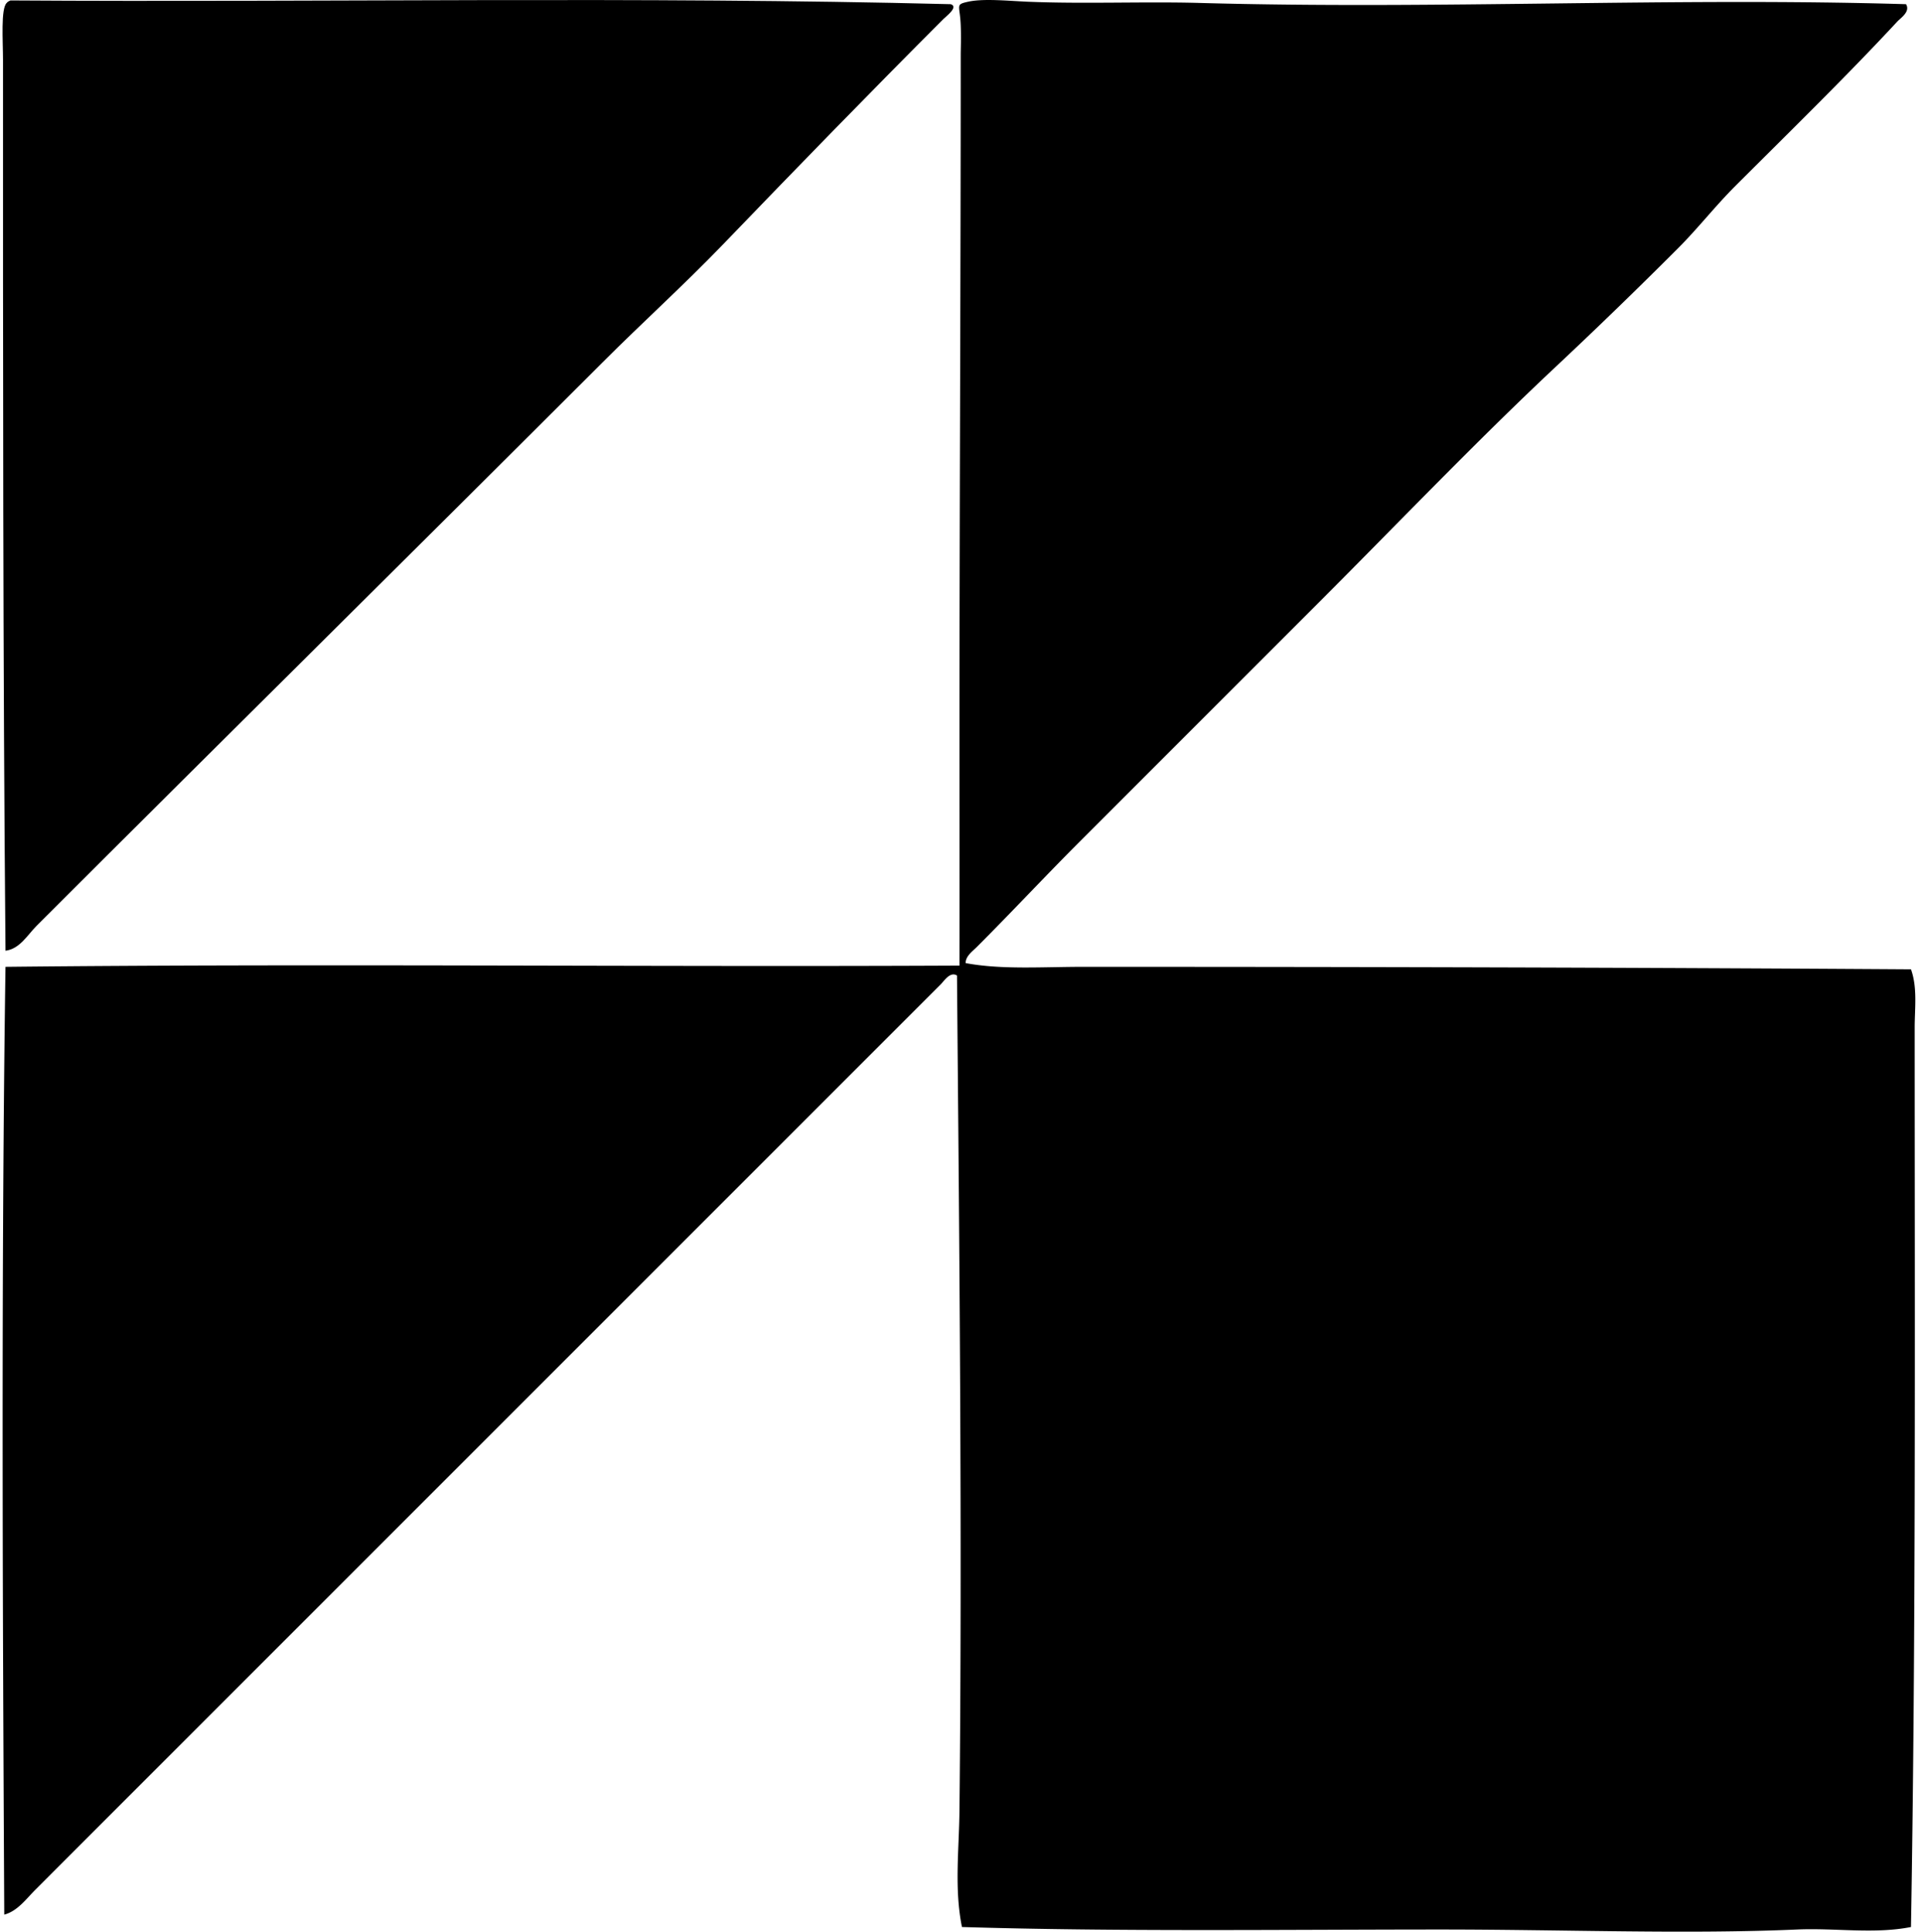
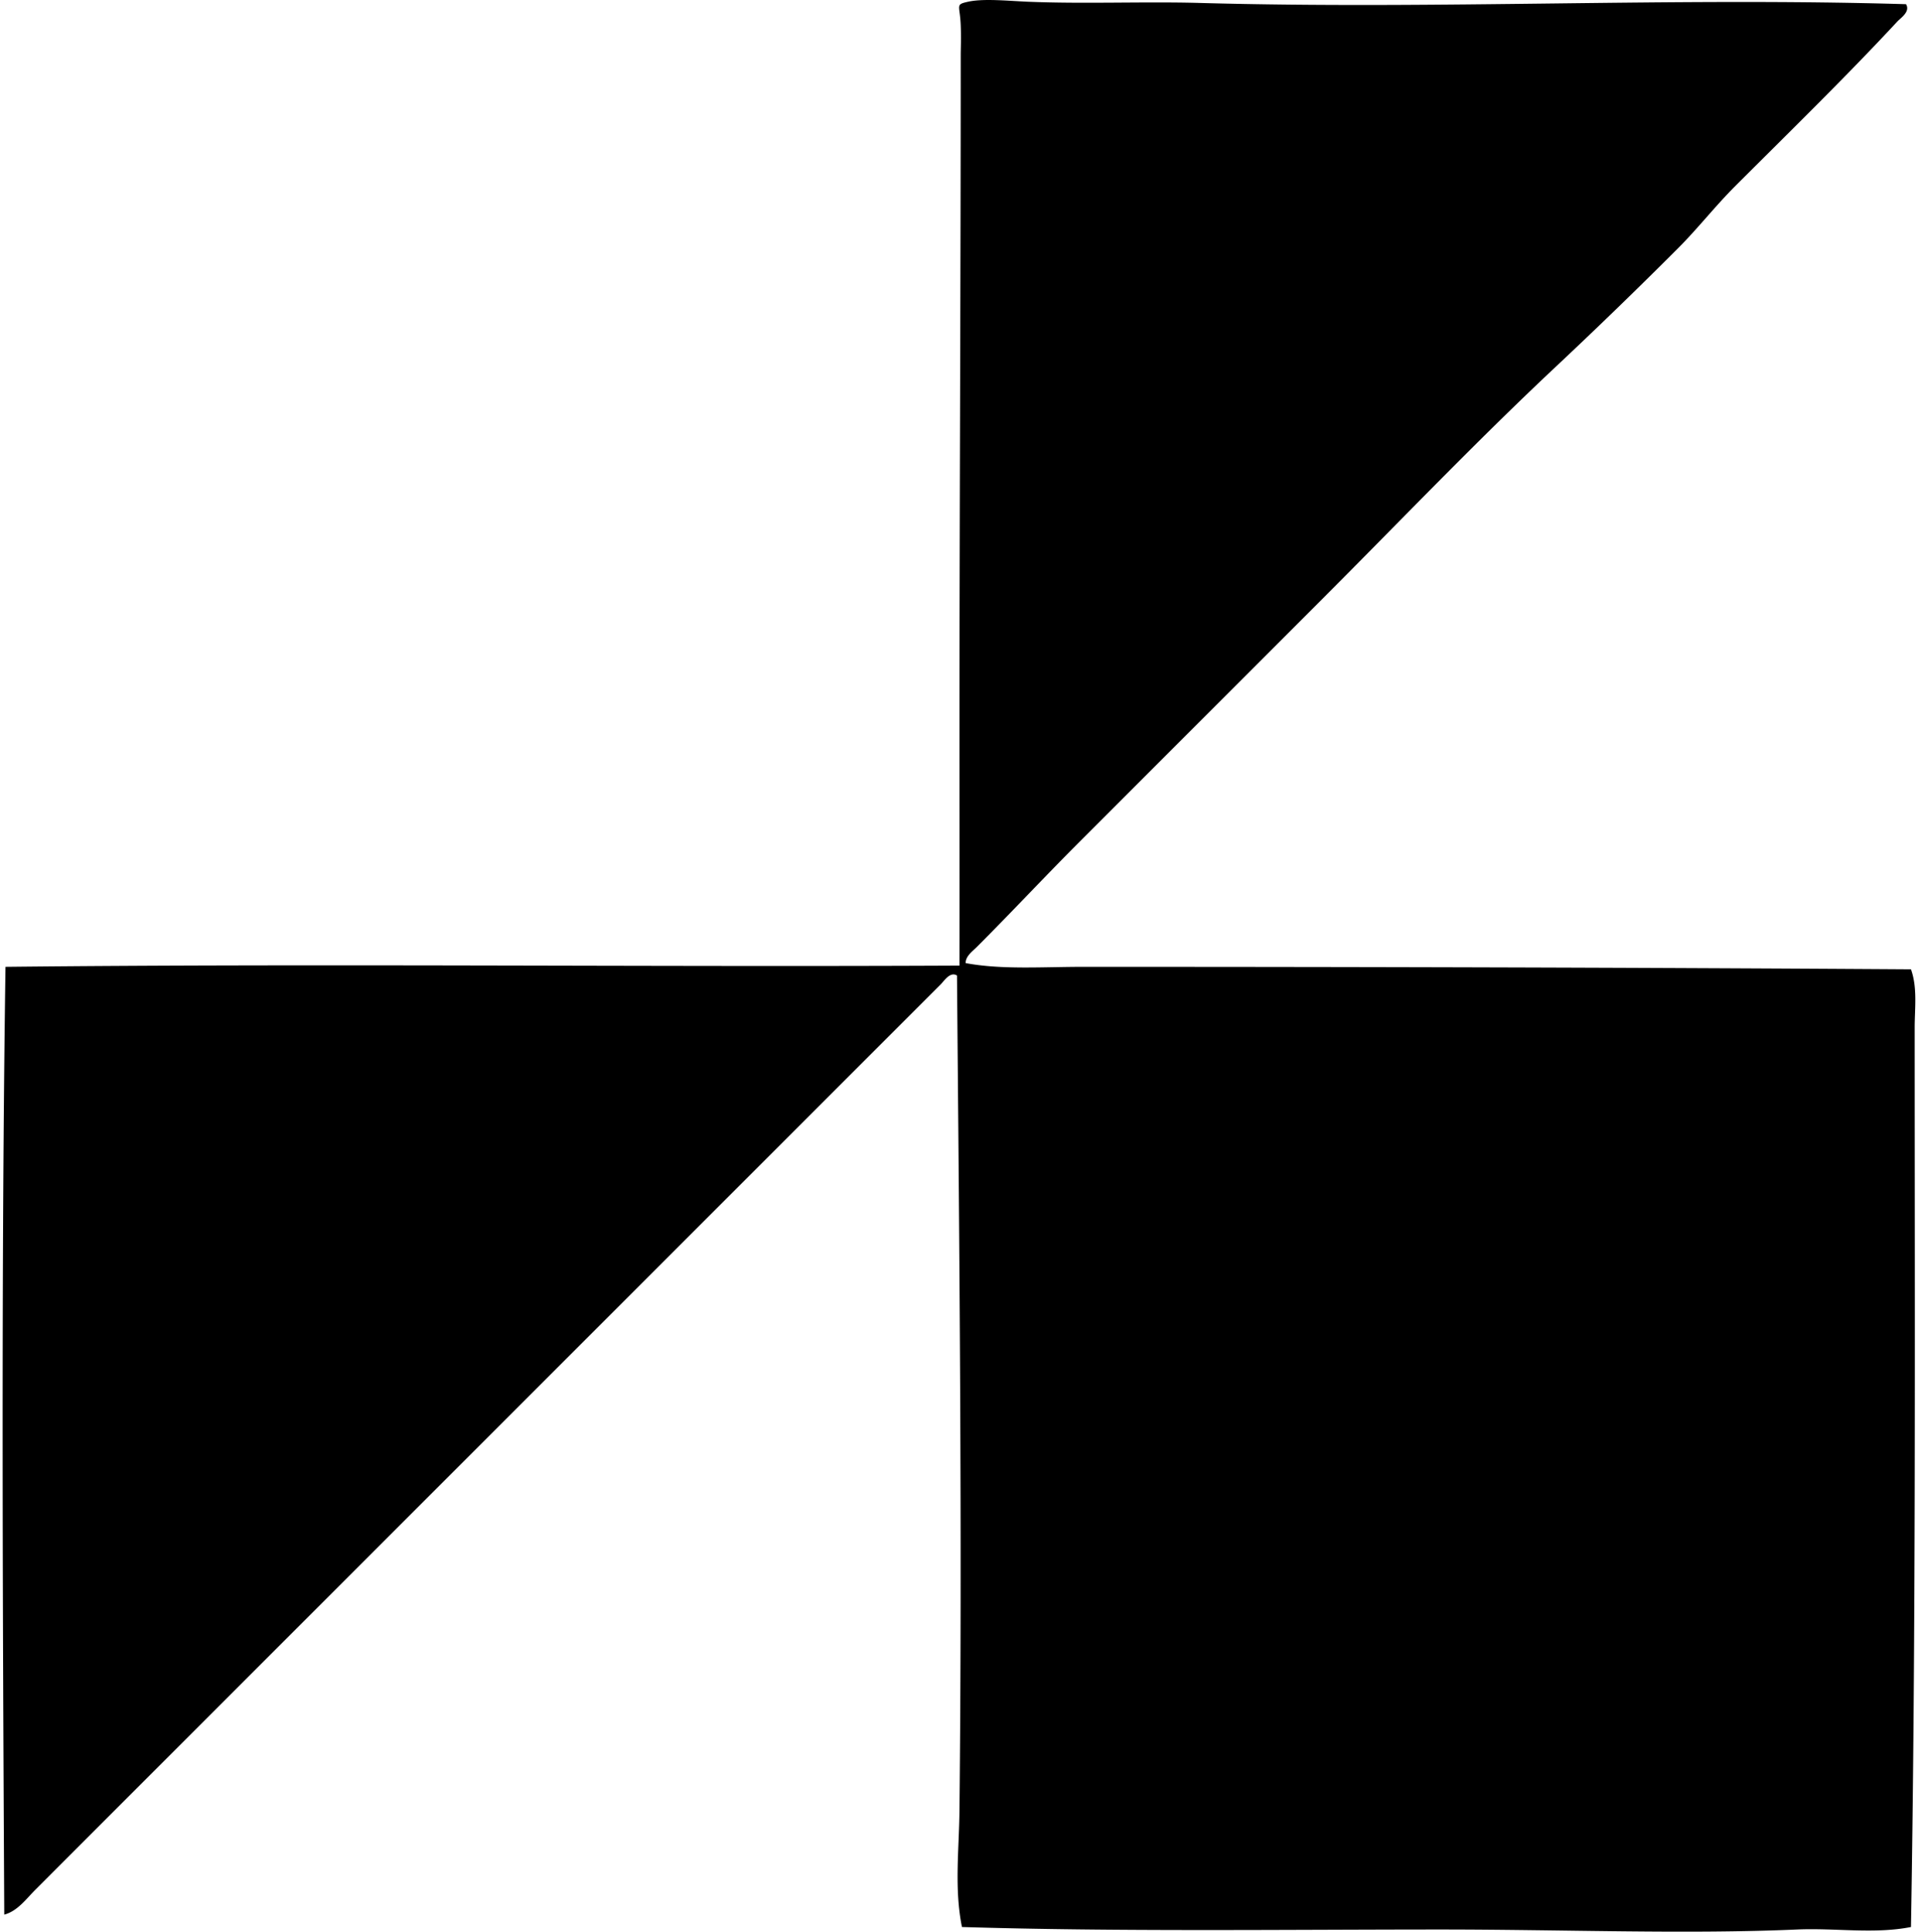
<svg xmlns="http://www.w3.org/2000/svg" width="199" height="200" fill="none" viewBox="0 0 199 200">
-   <path fill="#000" fill-rule="evenodd" d="M98.444.434c.824.284-.456 1.225-.769 1.54-7.571 7.572-15.315 15.543-22.832 23.349-4.027 4.178-8.315 8.056-12.443 12.185-19.416 19.41-39.133 38.875-58.624 58.363-.93.93-1.726 2.38-3.206 2.565C.3 68.96.312 36.914.312 6.205.312 4.263.067.89.695.304c.094-.12.232-.196.383-.258 32.773.21 64.997-.43 97.366.388Z" clip-rule="evenodd" />
  <path fill="#000" fill-rule="evenodd" d="M197.345.434c.472.771-.539 1.41-.899 1.795-5.327 5.735-11.176 11.432-16.804 17.06-2.054 2.053-3.849 4.36-5.901 6.414a544.281 544.281 0 0 1-12.57 12.185c-8.461 7.934-16.481 16.353-24.759 24.628a179044.84 179044.84 0 0 0-24.628 24.631c-3.587 3.587-7.004 7.26-10.648 10.903-.419.422-1.175.951-1.154 1.668 3.724.696 7.902.386 12.187.386 28.484 0 56.344.07 85.69.258.685 1.91.383 4.069.383 6.029.003 31.363.135 62.703-.383 93.128-3.824.753-7.848.083-11.802.258-11.466.503-24.261 0-36.816 0-16.666.002-33.501.234-49.642-.258-.803-3.949-.3-8.005-.258-12.058.297-28.522-.013-57.831-.256-86.458-.711-.443-1.33.56-1.668.897l-84.535 84.534c-3.07 3.071-6.122 6.123-9.234 9.238-.93.933-1.843 2.205-3.206 2.564-.172-32.346-.32-67.574.127-98.132 32.427-.35 66.767.028 98.774-.128.013-7.23 0-16.707 0-24.886 0-22.204.128-46.046.128-69.269 0-.951.057-1.725 0-3.206-.08-2.114-.607-2.132.769-2.437 1.579-.35 4.149-.086 6.156 0 5.737.243 12.131-.031 17.831.128 24.748.688 48.873-.592 73.118.128Z" clip-rule="evenodd" />
</svg>